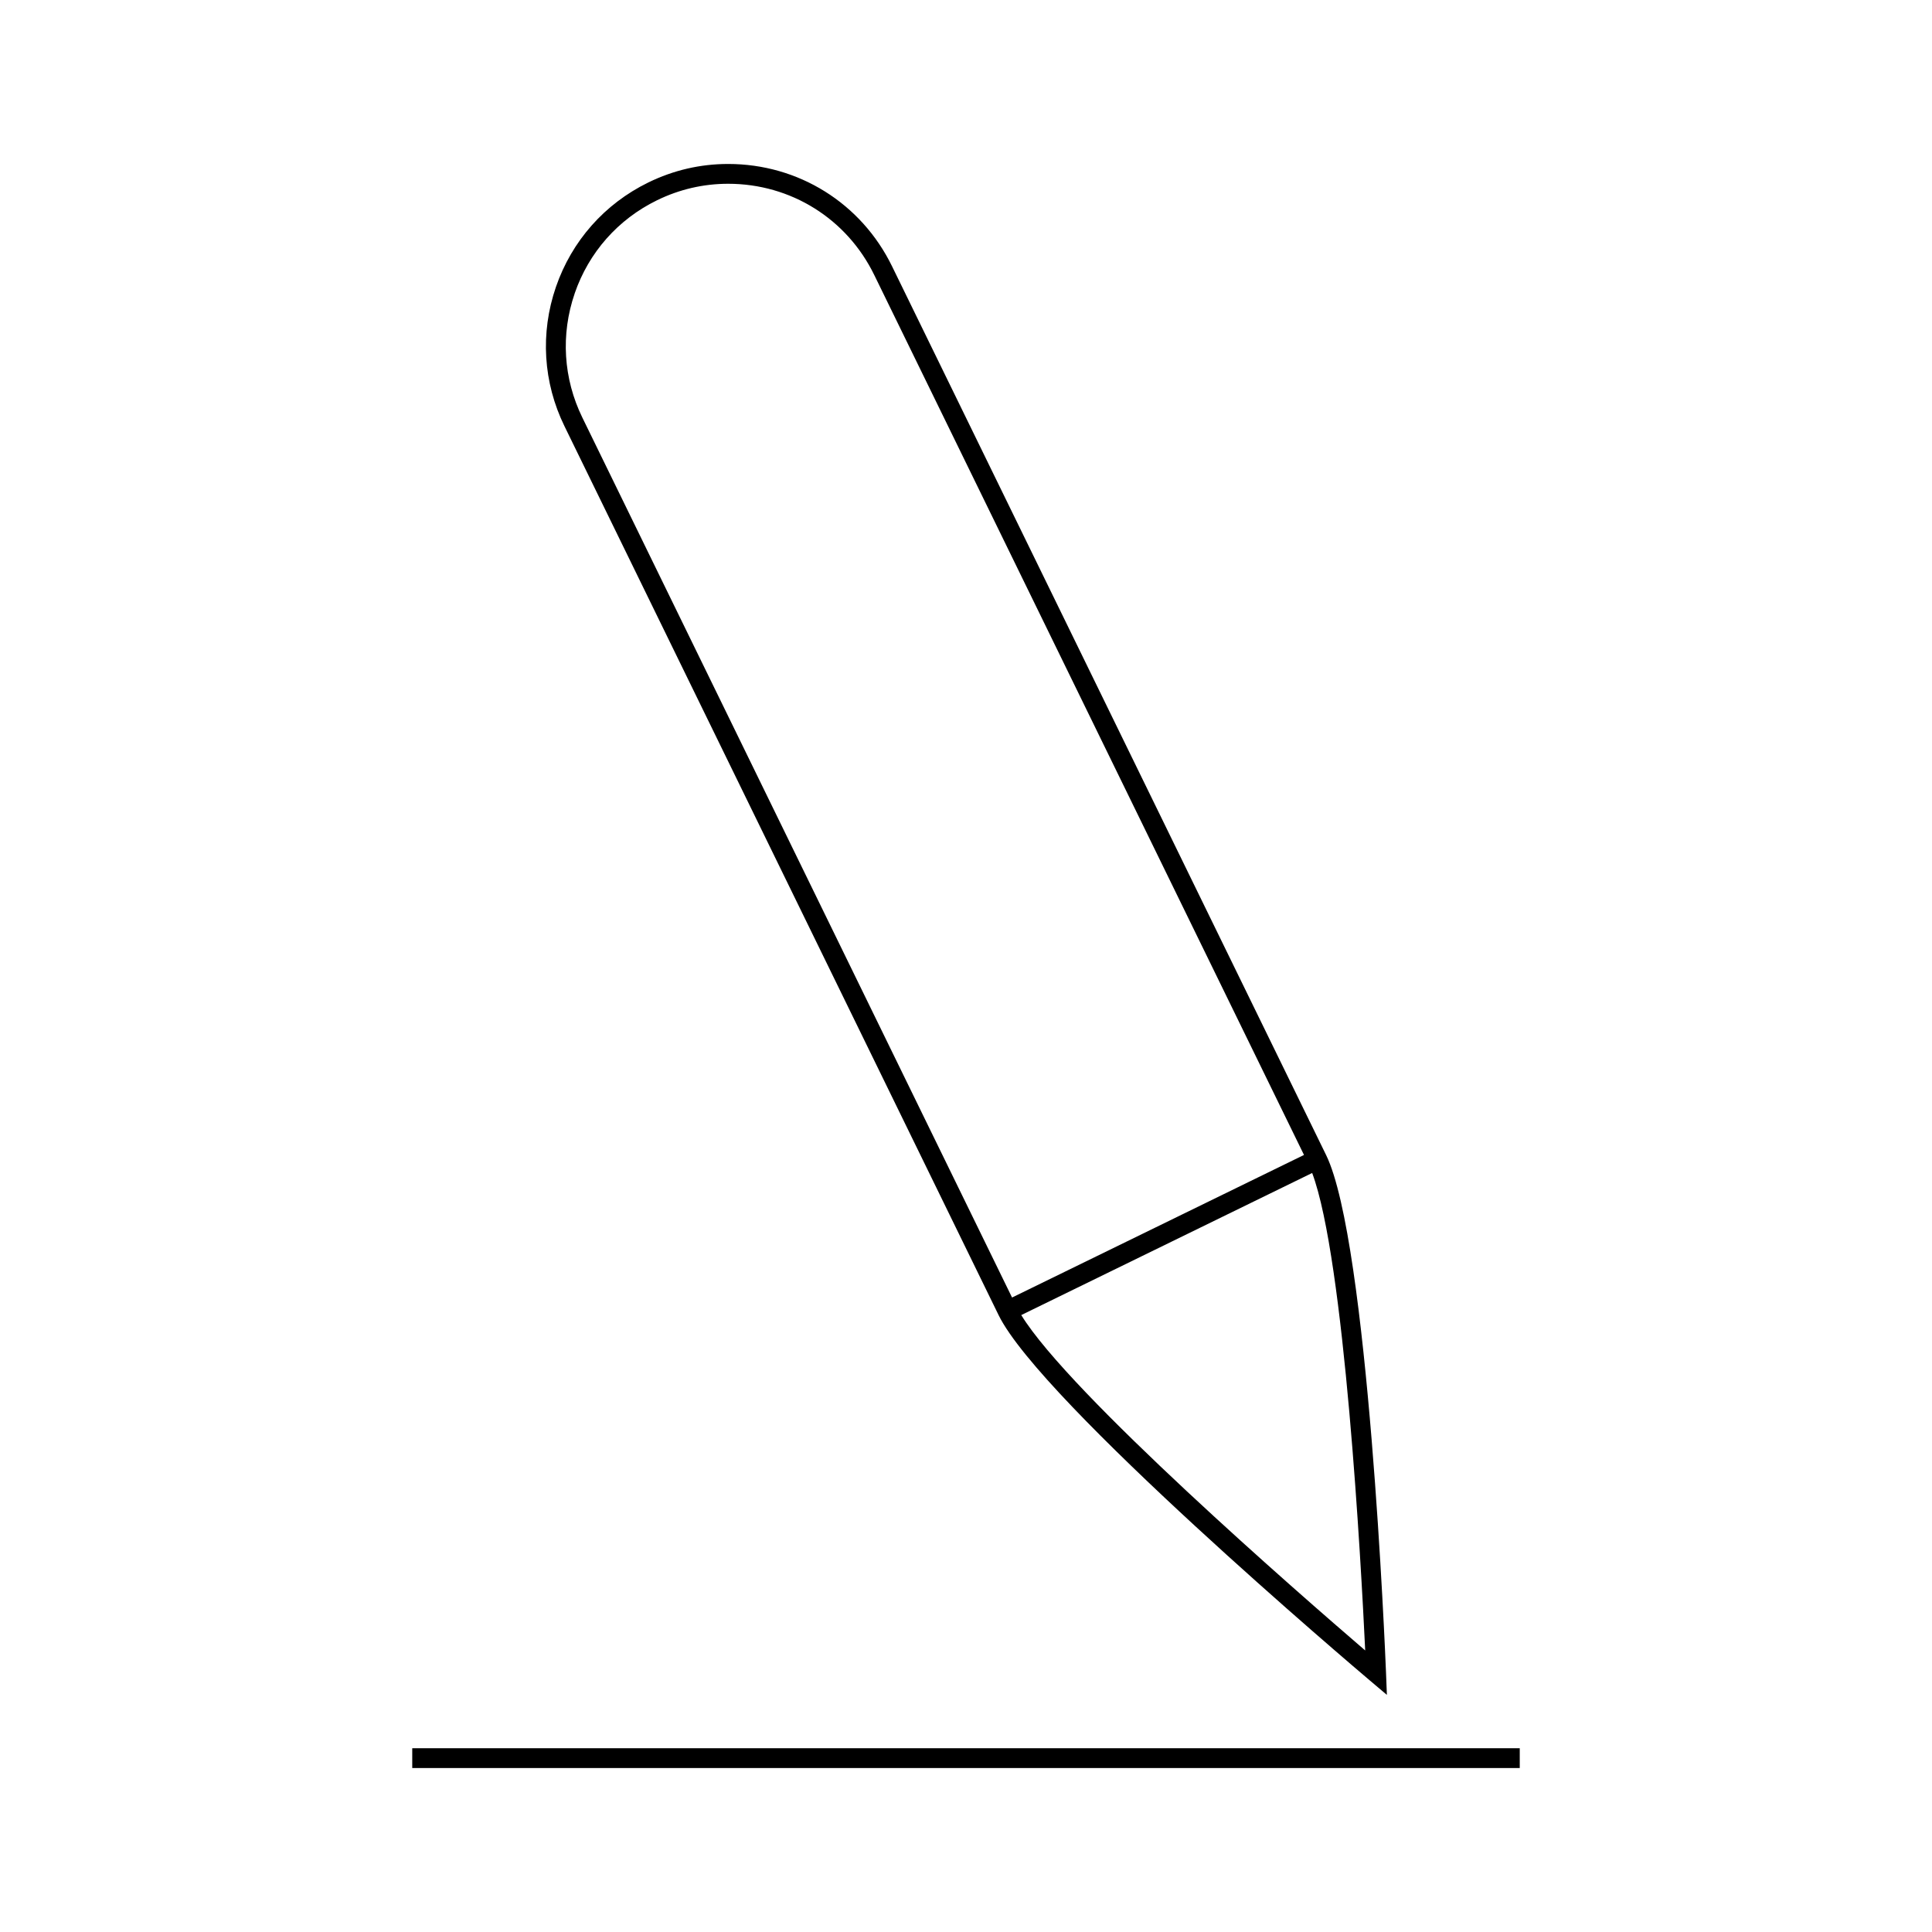
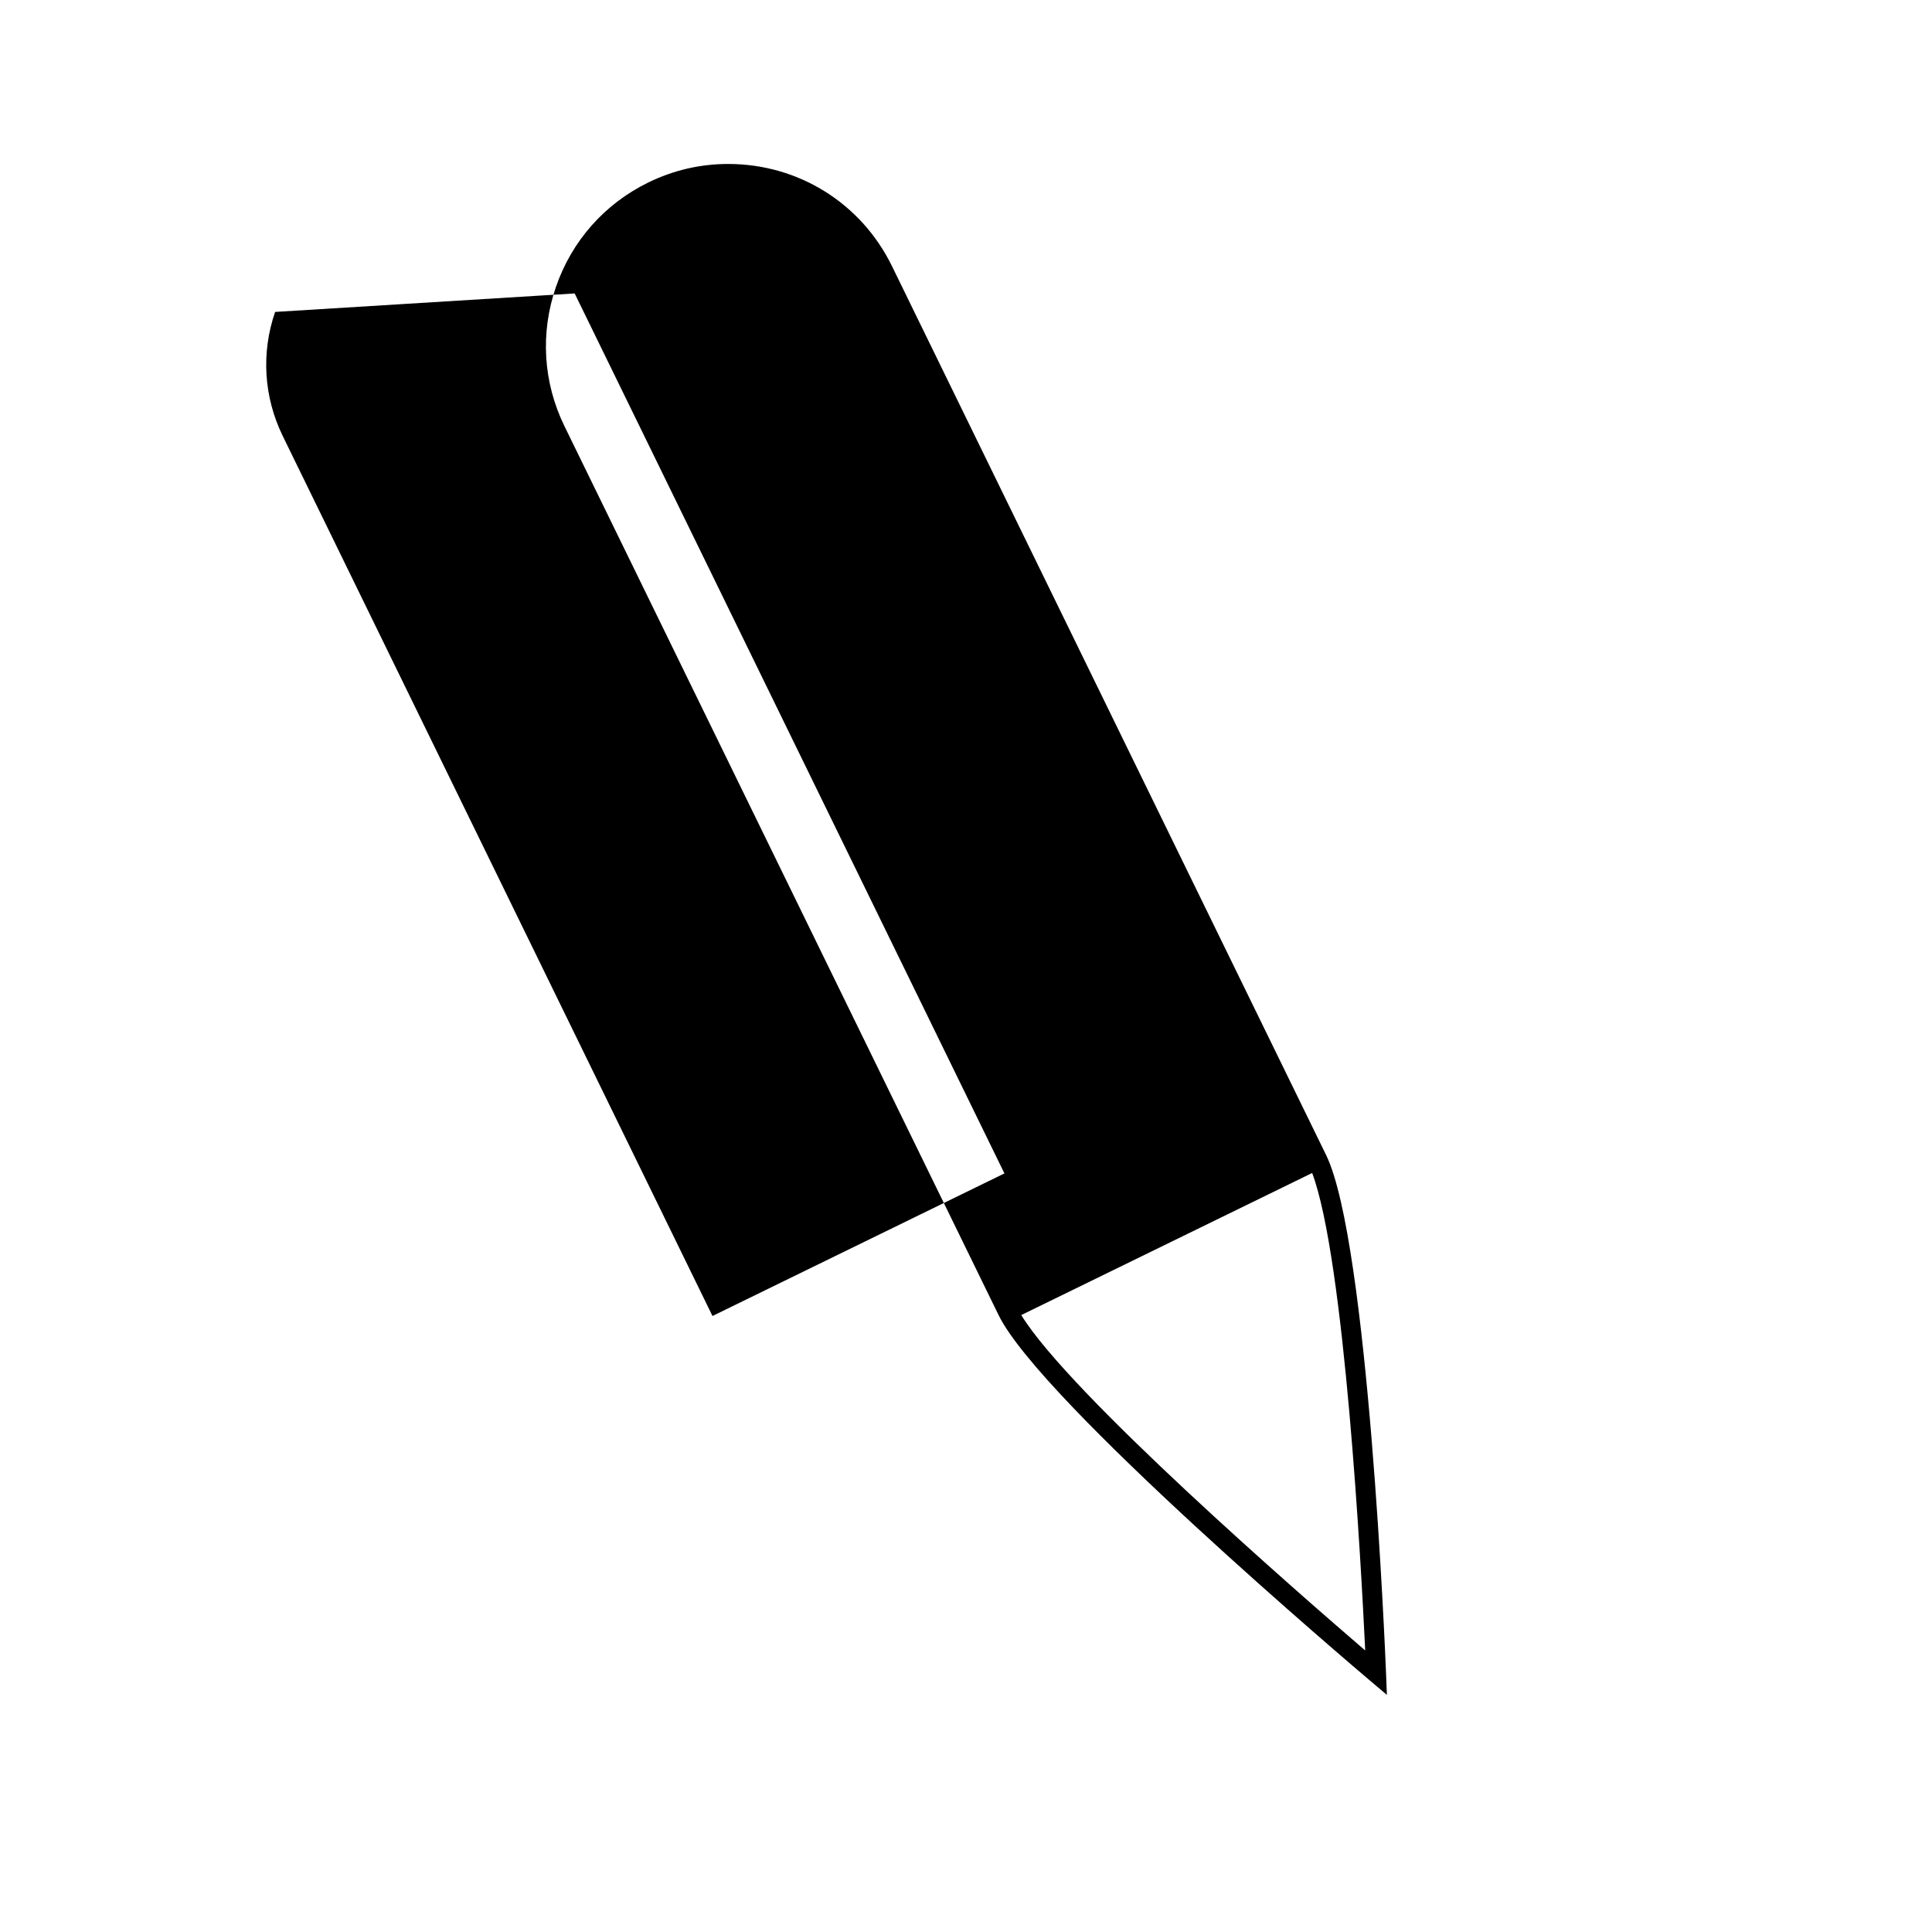
<svg xmlns="http://www.w3.org/2000/svg" fill="#000000" width="800px" height="800px" version="1.1" viewBox="144 144 512 512">
  <g>
-     <path d="m408.64 492.52c11.18 22.891 94.793 93.781 98.344 96.789l4.555 3.852-0.234-5.961c-0.188-4.656-4.68-114.18-15.863-137.08l-115.04-235.55c-8.16-16.727-24.801-27.117-43.434-27.117-7.375 0-14.488 1.648-21.16 4.906-11.594 5.664-20.293 15.504-24.488 27.703-4.191 12.203-3.391 25.305 2.277 36.895zm97.152 88.867c-17.328-14.879-78.363-68.02-91.148-88.879l77.094-37.656c8.59 22.906 12.969 103.71 14.055 126.54zm-209.5-359.62c3.738-10.875 11.488-19.648 21.828-24.695 5.941-2.902 12.289-4.371 18.852-4.371 16.605 0 31.441 9.262 38.711 24.172l113.89 233.2-77.367 37.785-113.88-233.2c-5.043-10.328-5.766-22.008-2.027-32.887z" />
-     <path d="m253.25 607.3h293.5v5.246h-293.5z" />
+     <path d="m408.64 492.52c11.18 22.891 94.793 93.781 98.344 96.789l4.555 3.852-0.234-5.961c-0.188-4.656-4.68-114.18-15.863-137.08l-115.04-235.55c-8.16-16.727-24.801-27.117-43.434-27.117-7.375 0-14.488 1.648-21.16 4.906-11.594 5.664-20.293 15.504-24.488 27.703-4.191 12.203-3.391 25.305 2.277 36.895zm97.152 88.867c-17.328-14.879-78.363-68.02-91.148-88.879l77.094-37.656c8.59 22.906 12.969 103.71 14.055 126.54zm-209.5-359.62l113.89 233.2-77.367 37.785-113.88-233.2c-5.043-10.328-5.766-22.008-2.027-32.887z" />
  </g>
</svg>